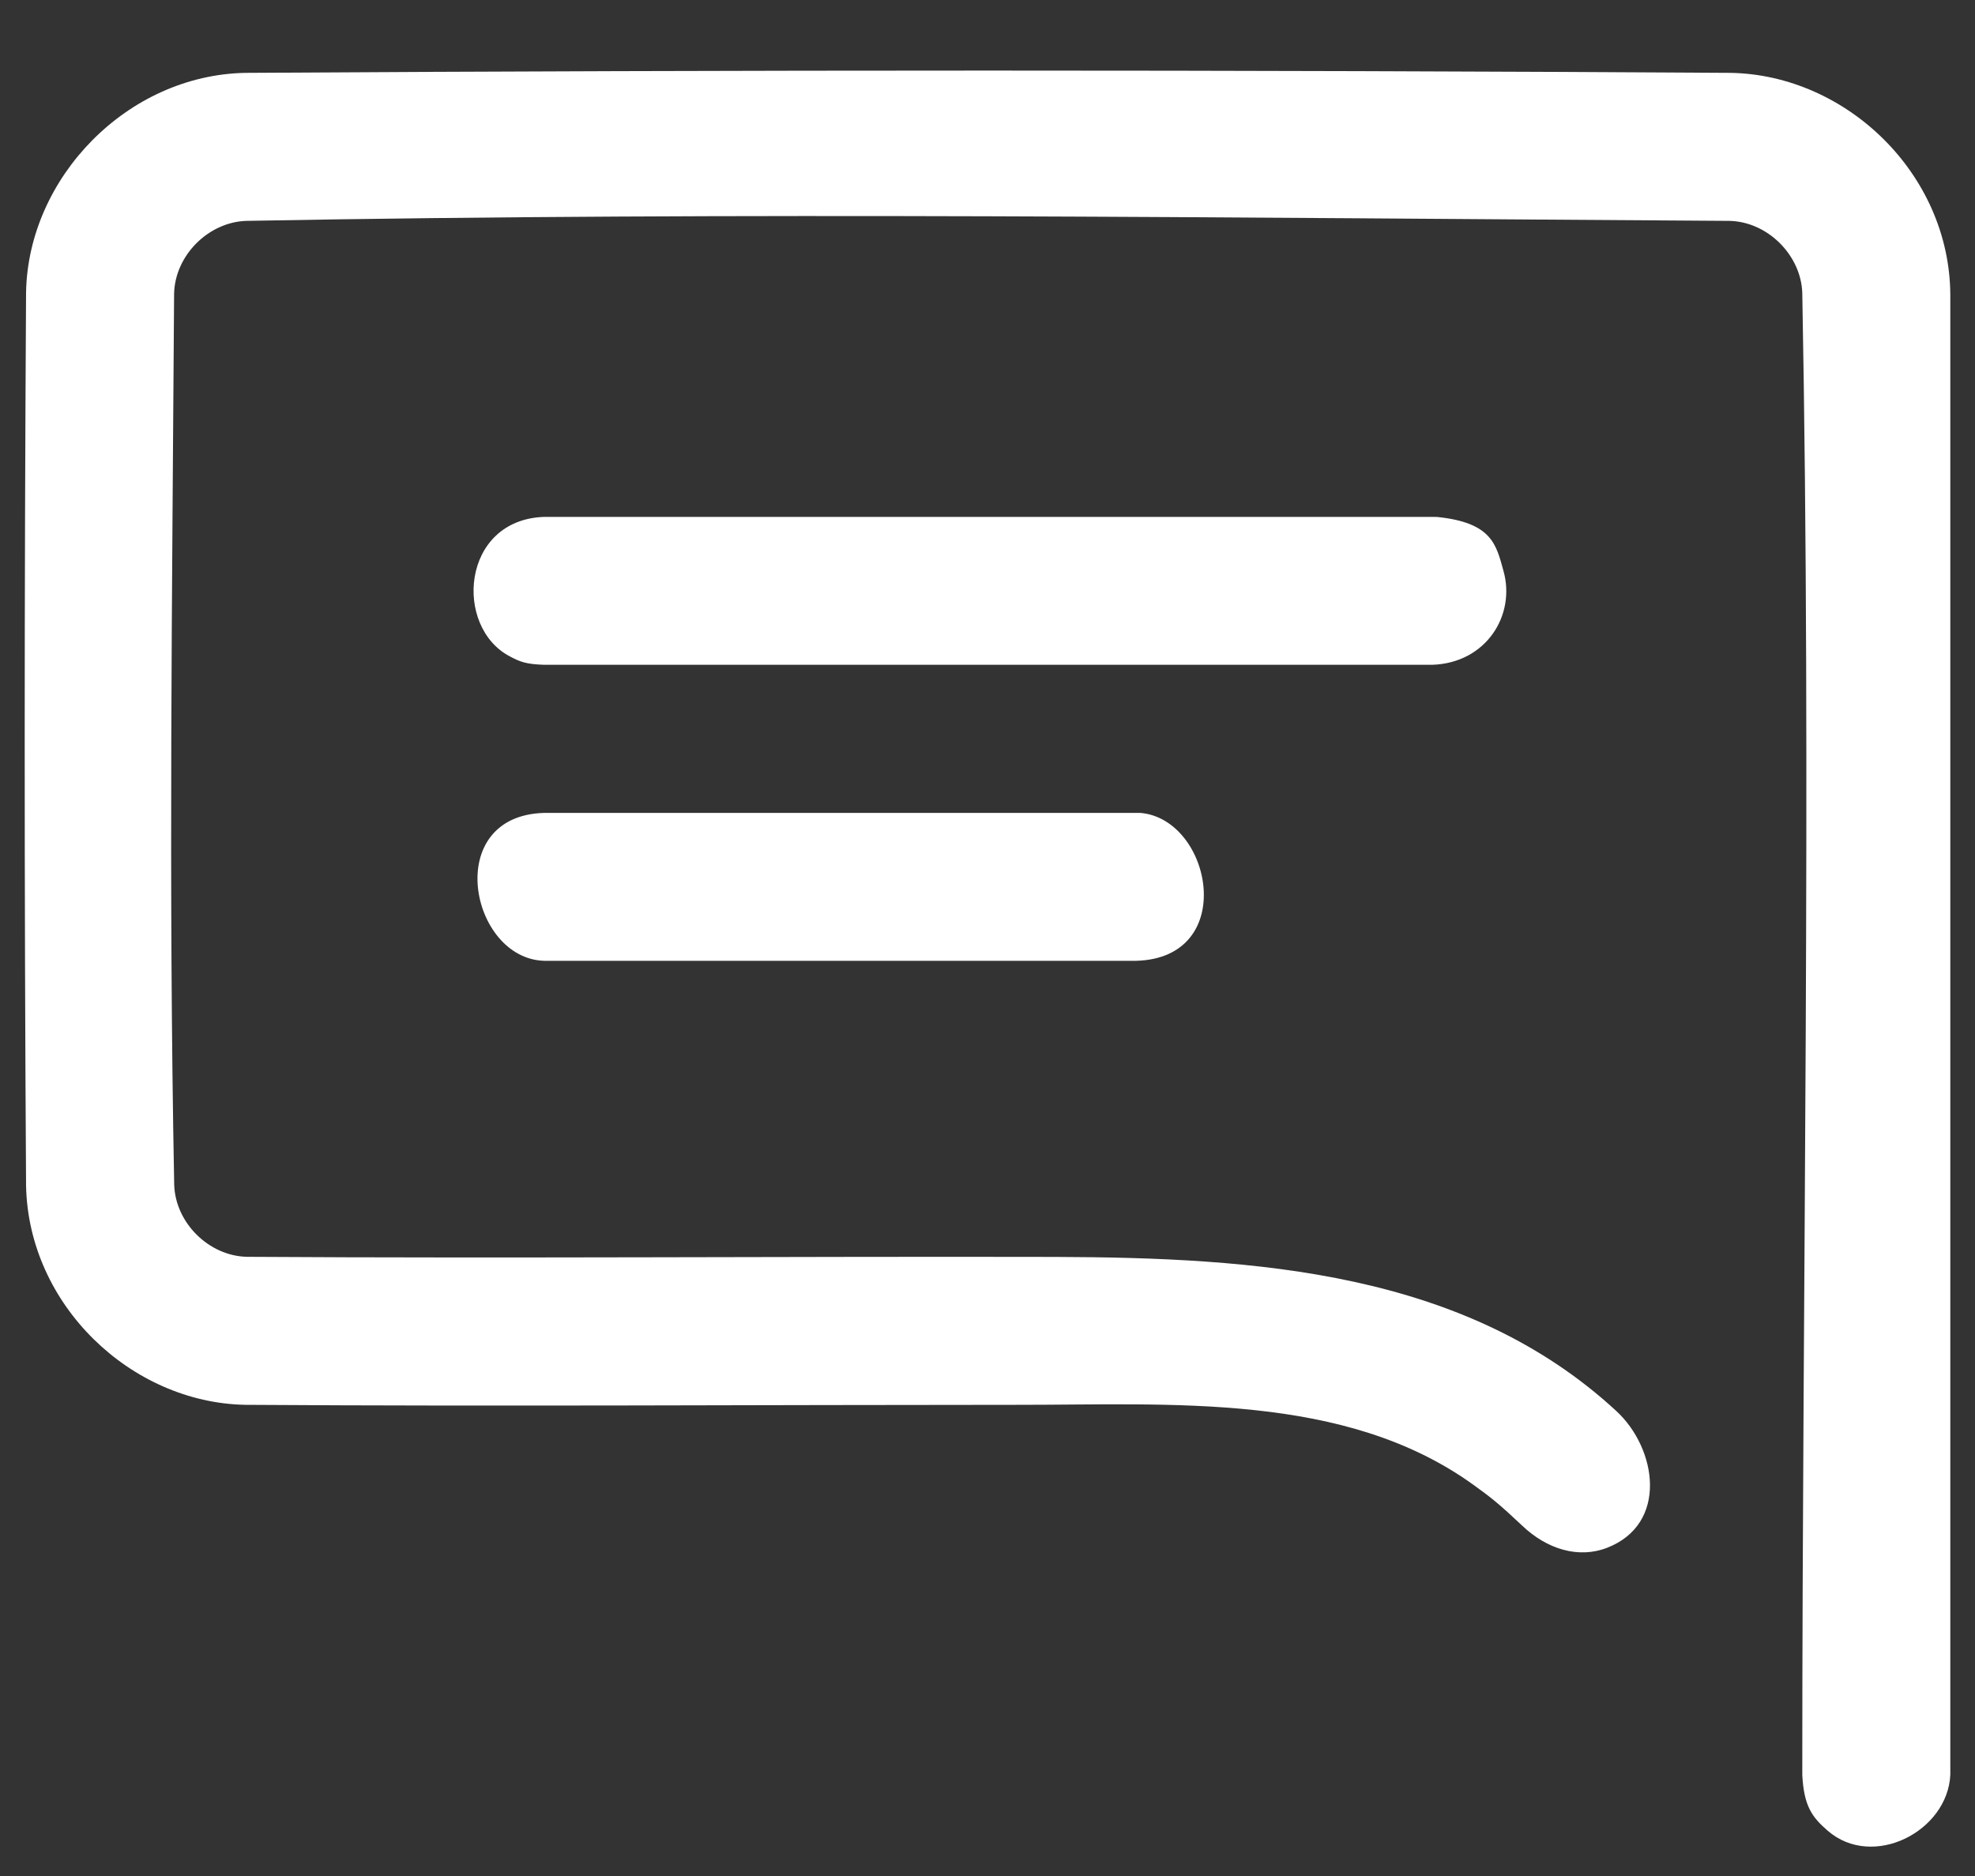
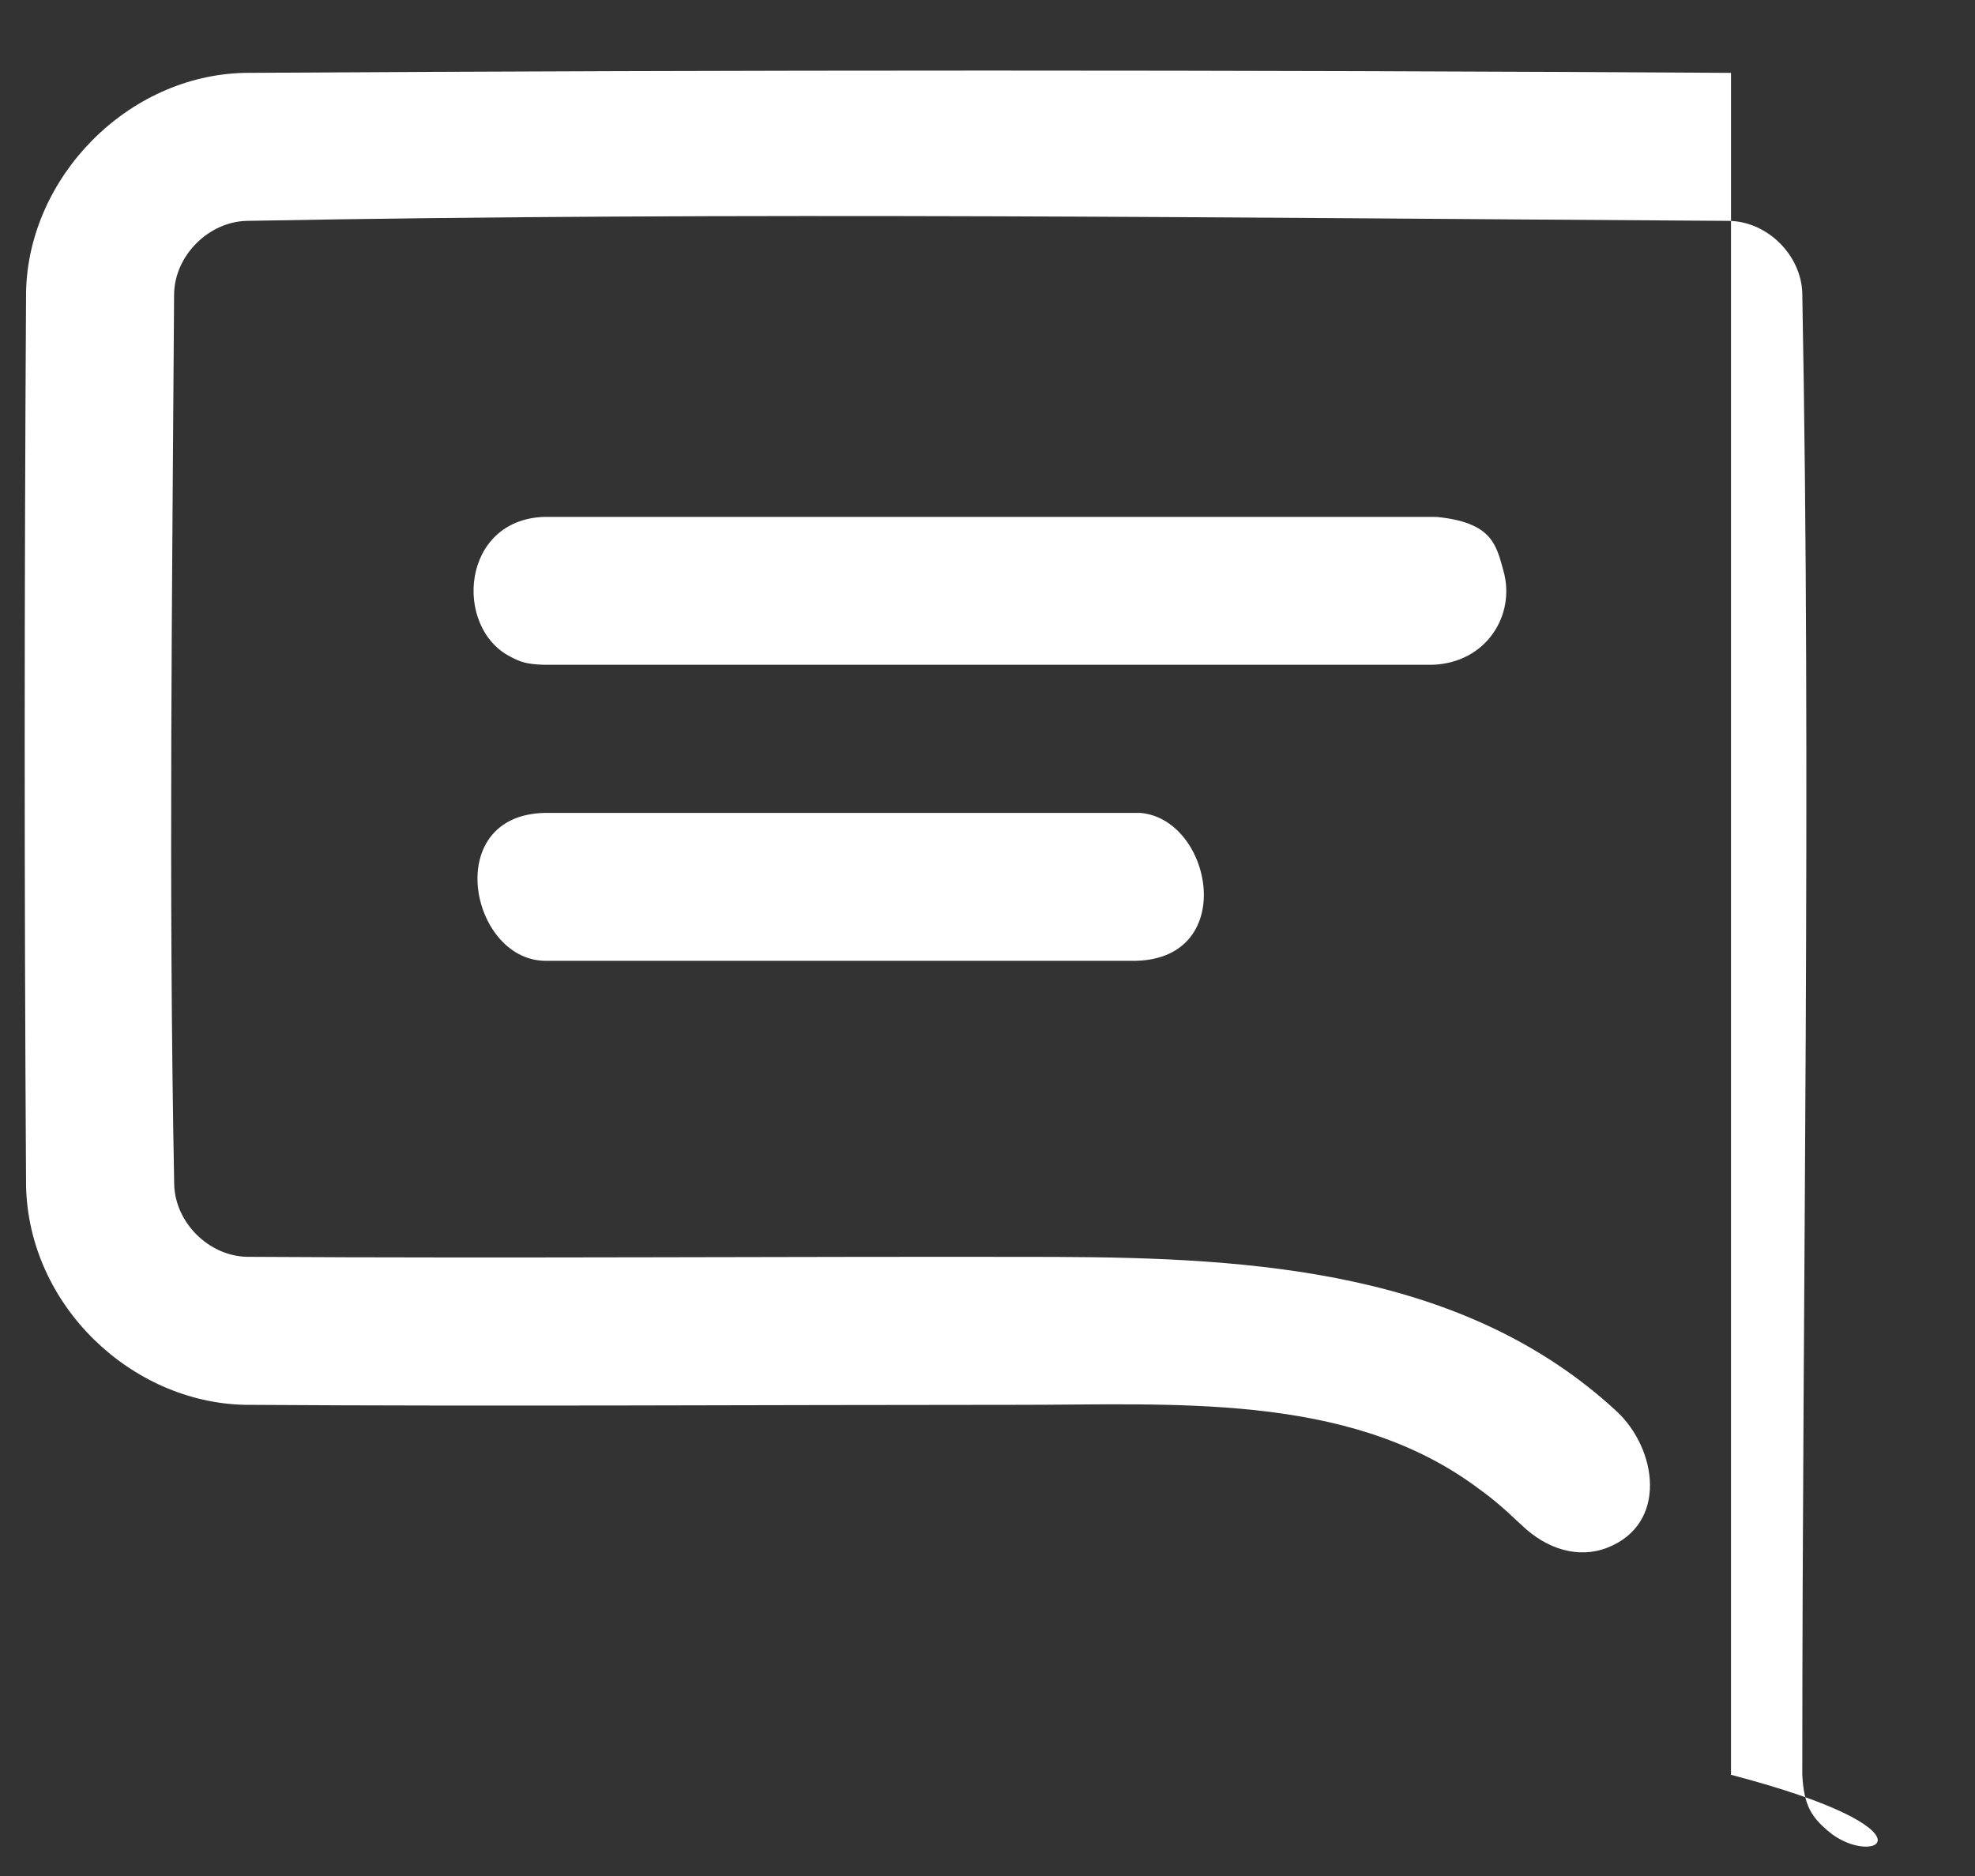
<svg xmlns="http://www.w3.org/2000/svg" width="20" height="19" viewBox="0 0 20 19" fill="none">
  <rect x="0" y="0" width="20" height="19" fill="#333333" stroke="none" />
-   <path fill-rule="evenodd" clip-rule="evenodd" d="M10.689 12.73C12.71 12.737 14.833 12.874 16.367 14.29C16.781 14.671 16.895 15.435 16.274 15.676C15.985 15.788 15.665 15.691 15.414 15.451C15.184 15.234 15.095 15.163 14.919 15.037C13.617 14.099 11.861 14.23 10.285 14.228C7.685 14.228 5.084 14.245 2.483 14.228C1.329 14.206 0.288 13.22 0.264 12.009C0.245 8.992 0.246 5.975 0.264 2.958C0.286 1.798 1.289 0.76 2.484 0.738C7.5 0.707 12.515 0.707 17.529 0.738C18.697 0.76 19.742 1.759 19.75 2.984V17.975C19.723 18.549 18.966 18.937 18.509 18.542C18.352 18.406 18.267 18.295 18.251 17.975C18.251 12.973 18.344 7.969 18.251 2.968C18.239 2.584 17.899 2.244 17.511 2.237C12.505 2.206 7.499 2.144 2.494 2.237C2.111 2.249 1.77 2.587 1.763 2.977C1.744 5.984 1.706 8.992 1.764 11.999C1.776 12.385 2.115 12.721 2.502 12.729C5.231 12.746 7.949 12.724 10.689 12.73ZM11.506 9.731H5.511C4.758 9.71 4.473 8.261 5.511 8.233H11.506C11.52 8.233 11.534 8.233 11.548 8.233C12.274 8.295 12.543 9.702 11.506 9.731ZM14.504 6.733H5.511C5.321 6.727 5.265 6.701 5.165 6.649C4.592 6.352 4.669 5.263 5.511 5.235H14.504C14.521 5.235 14.537 5.236 14.555 5.236C15.111 5.293 15.152 5.519 15.225 5.782C15.351 6.229 15.051 6.715 14.504 6.733Z" fill="white" />
+   <path fill-rule="evenodd" clip-rule="evenodd" d="M10.689 12.73C12.71 12.737 14.833 12.874 16.367 14.29C16.781 14.671 16.895 15.435 16.274 15.676C15.985 15.788 15.665 15.691 15.414 15.451C15.184 15.234 15.095 15.163 14.919 15.037C13.617 14.099 11.861 14.23 10.285 14.228C7.685 14.228 5.084 14.245 2.483 14.228C1.329 14.206 0.288 13.22 0.264 12.009C0.245 8.992 0.246 5.975 0.264 2.958C0.286 1.798 1.289 0.76 2.484 0.738C7.5 0.707 12.515 0.707 17.529 0.738V17.975C19.723 18.549 18.966 18.937 18.509 18.542C18.352 18.406 18.267 18.295 18.251 17.975C18.251 12.973 18.344 7.969 18.251 2.968C18.239 2.584 17.899 2.244 17.511 2.237C12.505 2.206 7.499 2.144 2.494 2.237C2.111 2.249 1.77 2.587 1.763 2.977C1.744 5.984 1.706 8.992 1.764 11.999C1.776 12.385 2.115 12.721 2.502 12.729C5.231 12.746 7.949 12.724 10.689 12.73ZM11.506 9.731H5.511C4.758 9.71 4.473 8.261 5.511 8.233H11.506C11.52 8.233 11.534 8.233 11.548 8.233C12.274 8.295 12.543 9.702 11.506 9.731ZM14.504 6.733H5.511C5.321 6.727 5.265 6.701 5.165 6.649C4.592 6.352 4.669 5.263 5.511 5.235H14.504C14.521 5.235 14.537 5.236 14.555 5.236C15.111 5.293 15.152 5.519 15.225 5.782C15.351 6.229 15.051 6.715 14.504 6.733Z" fill="white" />
</svg>